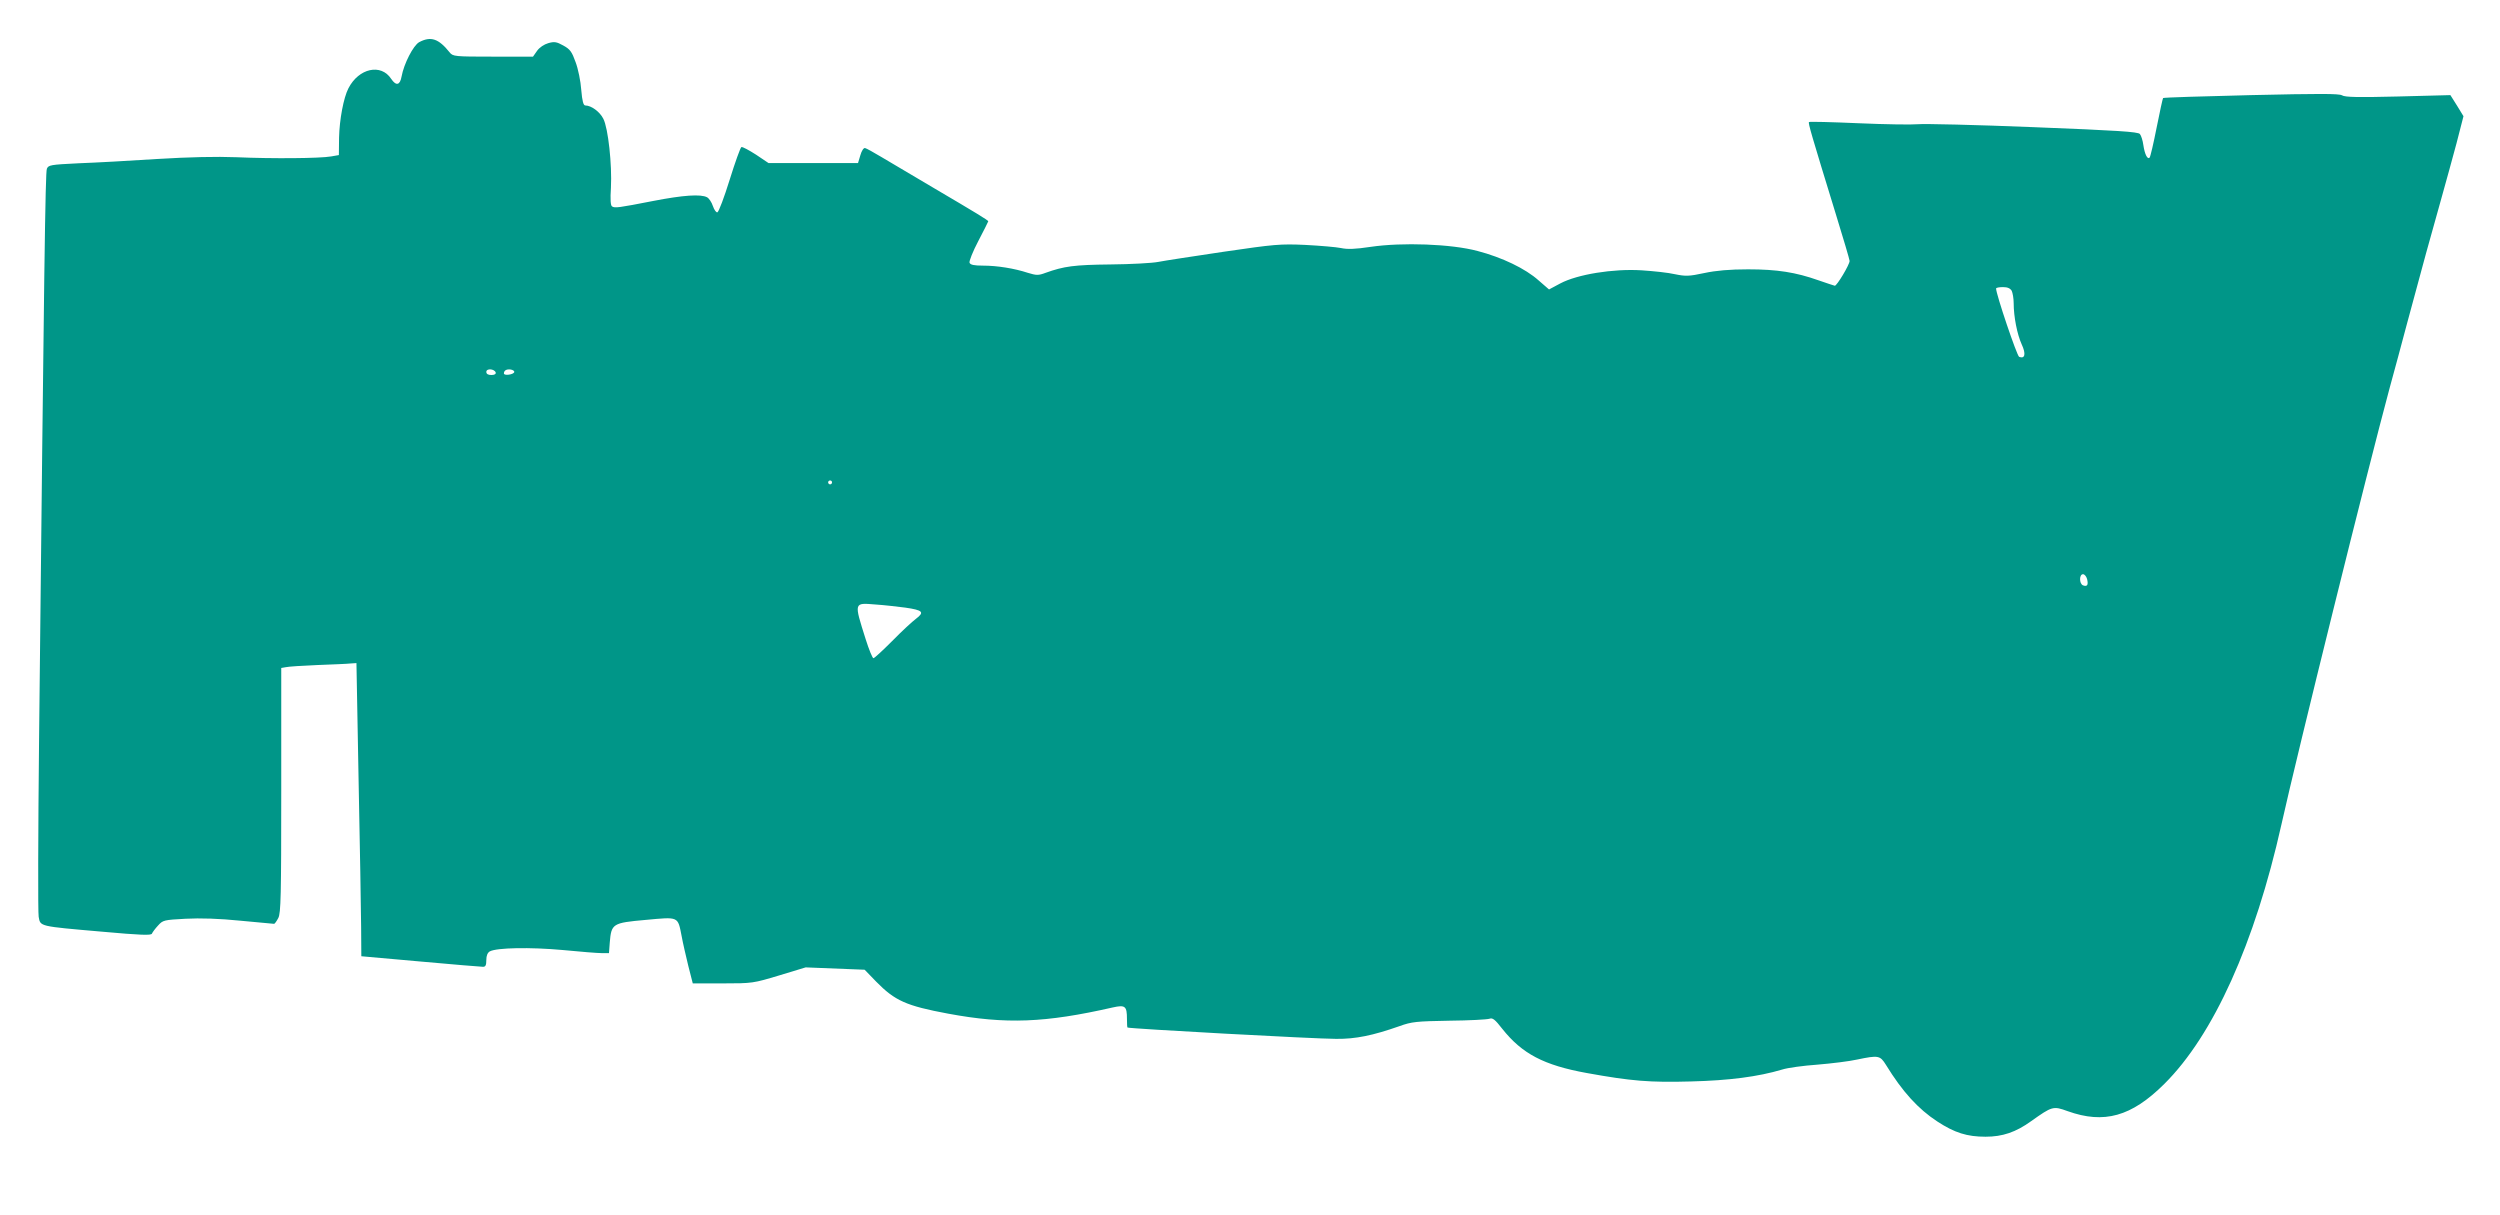
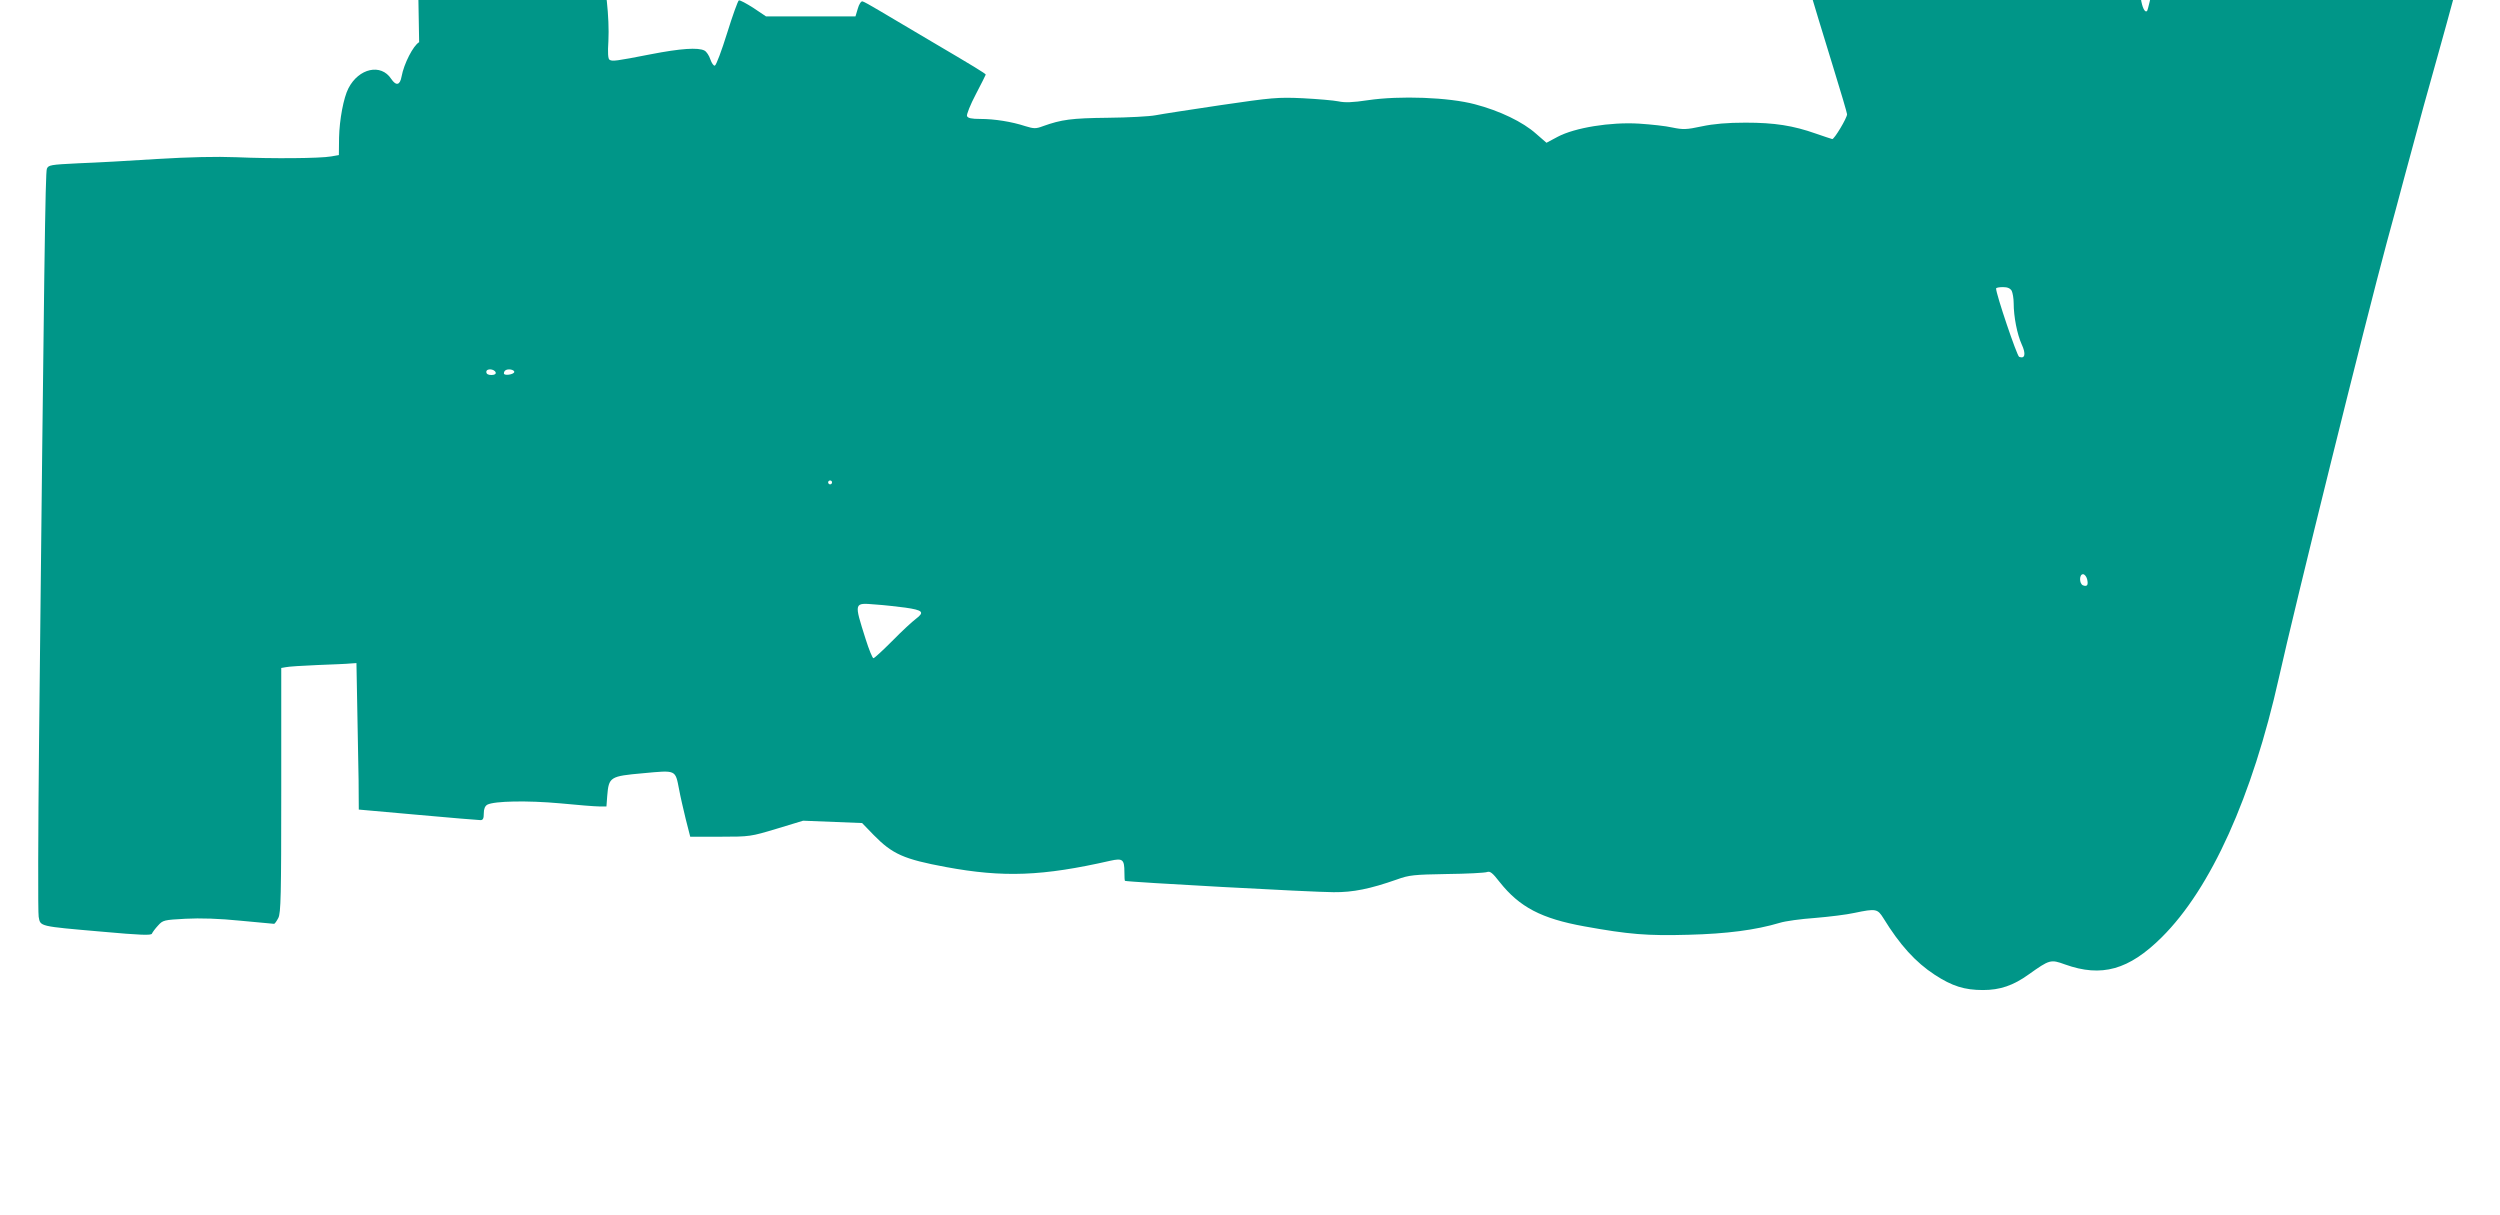
<svg xmlns="http://www.w3.org/2000/svg" version="1.0" width="1280pt" height="622pt" viewBox="0 0 1280 622" preserveAspectRatio="xMidYMid meet">
  <g transform="translate(0,622) scale(0.1,-0.1)" fill="#009688" stroke="none">
-     <path d="M2146 6004 c-30 -17 -78 -110 -90 -176 -8 -45 -28 -49 -53 -12 -52 80 -166 55 -219 -48 -25 -48 -46 -161 -48 -253 l-1 -89 -40 -7 c-57 -10 -301 -12 -485 -4 -102 4 -240 1 -405 -9 -137 -9 -319 -19 -403 -22 -144 -7 -154 -9 -162 -28 -8 -19 -14 -485 -40 -2926 -5 -476 -6 -883 -2 -904 9 -50 0 -48 322 -76 200 -18 255 -20 258 -10 3 7 16 25 31 41 25 28 30 29 141 35 75 4 173 1 281 -10 92 -9 169 -16 172 -16 4 0 13 13 22 30 13 25 15 113 15 654 l0 626 23 4 c12 3 85 8 162 11 77 3 154 6 170 8 l30 2 11 -600 c7 -330 12 -668 13 -751 l1 -150 303 -27 c166 -15 310 -27 320 -27 13 0 17 8 17 35 0 22 6 37 18 44 36 19 206 22 372 7 91 -9 181 -16 201 -16 l37 0 4 54 c8 97 14 101 183 116 172 16 165 19 185 -83 6 -34 22 -102 34 -152 l23 -90 154 0 c152 0 156 1 289 41 l135 41 151 -6 151 -6 59 -61 c96 -98 154 -124 369 -164 296 -55 496 -47 843 32 63 14 72 7 72 -59 0 -24 1 -44 3 -44 11 -6 960 -58 1068 -58 100 -1 187 17 324 65 63 23 88 25 255 28 102 1 194 6 206 10 16 6 28 -3 66 -52 101 -127 212 -186 433 -226 227 -41 321 -49 534 -43 194 5 342 24 466 61 28 9 109 20 180 25 72 6 163 17 203 26 110 23 118 21 148 -27 84 -137 165 -226 263 -290 89 -58 152 -78 247 -78 87 0 155 23 234 80 107 76 112 78 186 51 187 -67 327 -28 495 139 252 250 464 721 600 1329 80 360 443 1824 553 2231 25 91 65 239 89 330 70 262 134 494 177 645 22 77 56 203 77 280 l36 140 -33 54 -34 54 -267 -7 c-203 -5 -273 -4 -288 6 -15 9 -118 9 -466 1 -245 -6 -448 -12 -450 -15 -2 -2 -17 -70 -33 -151 -16 -81 -32 -150 -36 -154 -11 -11 -25 17 -32 64 -3 23 -11 49 -18 57 -9 11 -110 18 -546 35 -294 12 -560 18 -590 15 -30 -3 -167 -1 -304 5 -137 6 -251 9 -254 6 -5 -5 12 -63 137 -470 39 -126 71 -235 71 -241 0 -19 -66 -129 -76 -127 -5 1 -43 14 -84 28 -116 41 -211 56 -360 56 -93 0 -163 -6 -224 -19 -79 -17 -96 -17 -150 -6 -34 8 -110 16 -171 20 -147 9 -329 -21 -416 -67 l-58 -31 -53 46 c-68 61 -187 118 -313 151 -134 36 -386 45 -548 21 -79 -12 -119 -13 -151 -6 -24 5 -106 12 -182 16 -129 6 -159 3 -419 -35 -154 -23 -305 -46 -335 -52 -30 -6 -140 -12 -245 -13 -186 -2 -237 -9 -332 -43 -37 -14 -47 -13 -90 0 -70 23 -158 37 -230 37 -46 0 -65 4 -69 15 -3 7 17 58 45 111 28 54 51 99 51 101 0 5 -66 45 -275 168 -110 65 -232 137 -272 161 -40 24 -78 45 -84 46 -7 2 -18 -15 -24 -37 l-12 -40 -229 0 -229 0 -64 43 c-36 23 -69 41 -75 39 -5 -2 -32 -77 -60 -167 -28 -90 -56 -165 -63 -167 -6 -2 -16 12 -23 32 -6 19 -20 40 -30 45 -32 17 -122 11 -276 -19 -179 -35 -196 -37 -210 -28 -8 4 -10 36 -6 96 6 117 -14 305 -39 353 -18 36 -62 68 -92 68 -10 0 -16 21 -21 80 -3 44 -16 108 -29 142 -19 53 -28 66 -63 85 -34 19 -46 21 -77 12 -21 -6 -45 -22 -57 -39 l-21 -30 -205 0 c-198 0 -205 1 -222 22 -56 70 -96 84 -156 52z m8154 -1273 c5 -11 10 -39 10 -63 0 -70 18 -160 41 -211 23 -49 17 -76 -13 -64 -11 4 -119 323 -118 350 0 4 16 7 35 7 24 0 37 -6 45 -19z m-7762 -418 c2 -8 -6 -13 -22 -13 -17 0 -26 5 -26 16 0 19 41 16 48 -3z m95 2 c-3 -13 -53 -20 -53 -7 0 15 13 23 35 20 11 -2 19 -7 18 -13z m1627 -565 c0 -5 -4 -10 -10 -10 -5 0 -10 5 -10 10 0 6 5 10 10 10 6 0 10 -4 10 -10z m6426 -495 c7 -30 1 -40 -21 -32 -20 8 -20 57 0 57 8 0 17 -11 21 -25z m-6051 -146 c90 -13 100 -23 55 -57 -19 -14 -74 -65 -122 -114 -48 -48 -91 -88 -96 -88 -5 0 -23 44 -40 98 -60 190 -61 186 50 177 46 -3 114 -11 153 -16z" />
+     <path d="M2146 6004 c-30 -17 -78 -110 -90 -176 -8 -45 -28 -49 -53 -12 -52 80 -166 55 -219 -48 -25 -48 -46 -161 -48 -253 l-1 -89 -40 -7 c-57 -10 -301 -12 -485 -4 -102 4 -240 1 -405 -9 -137 -9 -319 -19 -403 -22 -144 -7 -154 -9 -162 -28 -8 -19 -14 -485 -40 -2926 -5 -476 -6 -883 -2 -904 9 -50 0 -48 322 -76 200 -18 255 -20 258 -10 3 7 16 25 31 41 25 28 30 29 141 35 75 4 173 1 281 -10 92 -9 169 -16 172 -16 4 0 13 13 22 30 13 25 15 113 15 654 l0 626 23 4 c12 3 85 8 162 11 77 3 154 6 170 8 l30 2 11 -600 l1 -150 303 -27 c166 -15 310 -27 320 -27 13 0 17 8 17 35 0 22 6 37 18 44 36 19 206 22 372 7 91 -9 181 -16 201 -16 l37 0 4 54 c8 97 14 101 183 116 172 16 165 19 185 -83 6 -34 22 -102 34 -152 l23 -90 154 0 c152 0 156 1 289 41 l135 41 151 -6 151 -6 59 -61 c96 -98 154 -124 369 -164 296 -55 496 -47 843 32 63 14 72 7 72 -59 0 -24 1 -44 3 -44 11 -6 960 -58 1068 -58 100 -1 187 17 324 65 63 23 88 25 255 28 102 1 194 6 206 10 16 6 28 -3 66 -52 101 -127 212 -186 433 -226 227 -41 321 -49 534 -43 194 5 342 24 466 61 28 9 109 20 180 25 72 6 163 17 203 26 110 23 118 21 148 -27 84 -137 165 -226 263 -290 89 -58 152 -78 247 -78 87 0 155 23 234 80 107 76 112 78 186 51 187 -67 327 -28 495 139 252 250 464 721 600 1329 80 360 443 1824 553 2231 25 91 65 239 89 330 70 262 134 494 177 645 22 77 56 203 77 280 l36 140 -33 54 -34 54 -267 -7 c-203 -5 -273 -4 -288 6 -15 9 -118 9 -466 1 -245 -6 -448 -12 -450 -15 -2 -2 -17 -70 -33 -151 -16 -81 -32 -150 -36 -154 -11 -11 -25 17 -32 64 -3 23 -11 49 -18 57 -9 11 -110 18 -546 35 -294 12 -560 18 -590 15 -30 -3 -167 -1 -304 5 -137 6 -251 9 -254 6 -5 -5 12 -63 137 -470 39 -126 71 -235 71 -241 0 -19 -66 -129 -76 -127 -5 1 -43 14 -84 28 -116 41 -211 56 -360 56 -93 0 -163 -6 -224 -19 -79 -17 -96 -17 -150 -6 -34 8 -110 16 -171 20 -147 9 -329 -21 -416 -67 l-58 -31 -53 46 c-68 61 -187 118 -313 151 -134 36 -386 45 -548 21 -79 -12 -119 -13 -151 -6 -24 5 -106 12 -182 16 -129 6 -159 3 -419 -35 -154 -23 -305 -46 -335 -52 -30 -6 -140 -12 -245 -13 -186 -2 -237 -9 -332 -43 -37 -14 -47 -13 -90 0 -70 23 -158 37 -230 37 -46 0 -65 4 -69 15 -3 7 17 58 45 111 28 54 51 99 51 101 0 5 -66 45 -275 168 -110 65 -232 137 -272 161 -40 24 -78 45 -84 46 -7 2 -18 -15 -24 -37 l-12 -40 -229 0 -229 0 -64 43 c-36 23 -69 41 -75 39 -5 -2 -32 -77 -60 -167 -28 -90 -56 -165 -63 -167 -6 -2 -16 12 -23 32 -6 19 -20 40 -30 45 -32 17 -122 11 -276 -19 -179 -35 -196 -37 -210 -28 -8 4 -10 36 -6 96 6 117 -14 305 -39 353 -18 36 -62 68 -92 68 -10 0 -16 21 -21 80 -3 44 -16 108 -29 142 -19 53 -28 66 -63 85 -34 19 -46 21 -77 12 -21 -6 -45 -22 -57 -39 l-21 -30 -205 0 c-198 0 -205 1 -222 22 -56 70 -96 84 -156 52z m8154 -1273 c5 -11 10 -39 10 -63 0 -70 18 -160 41 -211 23 -49 17 -76 -13 -64 -11 4 -119 323 -118 350 0 4 16 7 35 7 24 0 37 -6 45 -19z m-7762 -418 c2 -8 -6 -13 -22 -13 -17 0 -26 5 -26 16 0 19 41 16 48 -3z m95 2 c-3 -13 -53 -20 -53 -7 0 15 13 23 35 20 11 -2 19 -7 18 -13z m1627 -565 c0 -5 -4 -10 -10 -10 -5 0 -10 5 -10 10 0 6 5 10 10 10 6 0 10 -4 10 -10z m6426 -495 c7 -30 1 -40 -21 -32 -20 8 -20 57 0 57 8 0 17 -11 21 -25z m-6051 -146 c90 -13 100 -23 55 -57 -19 -14 -74 -65 -122 -114 -48 -48 -91 -88 -96 -88 -5 0 -23 44 -40 98 -60 190 -61 186 50 177 46 -3 114 -11 153 -16z" />
  </g>
</svg>